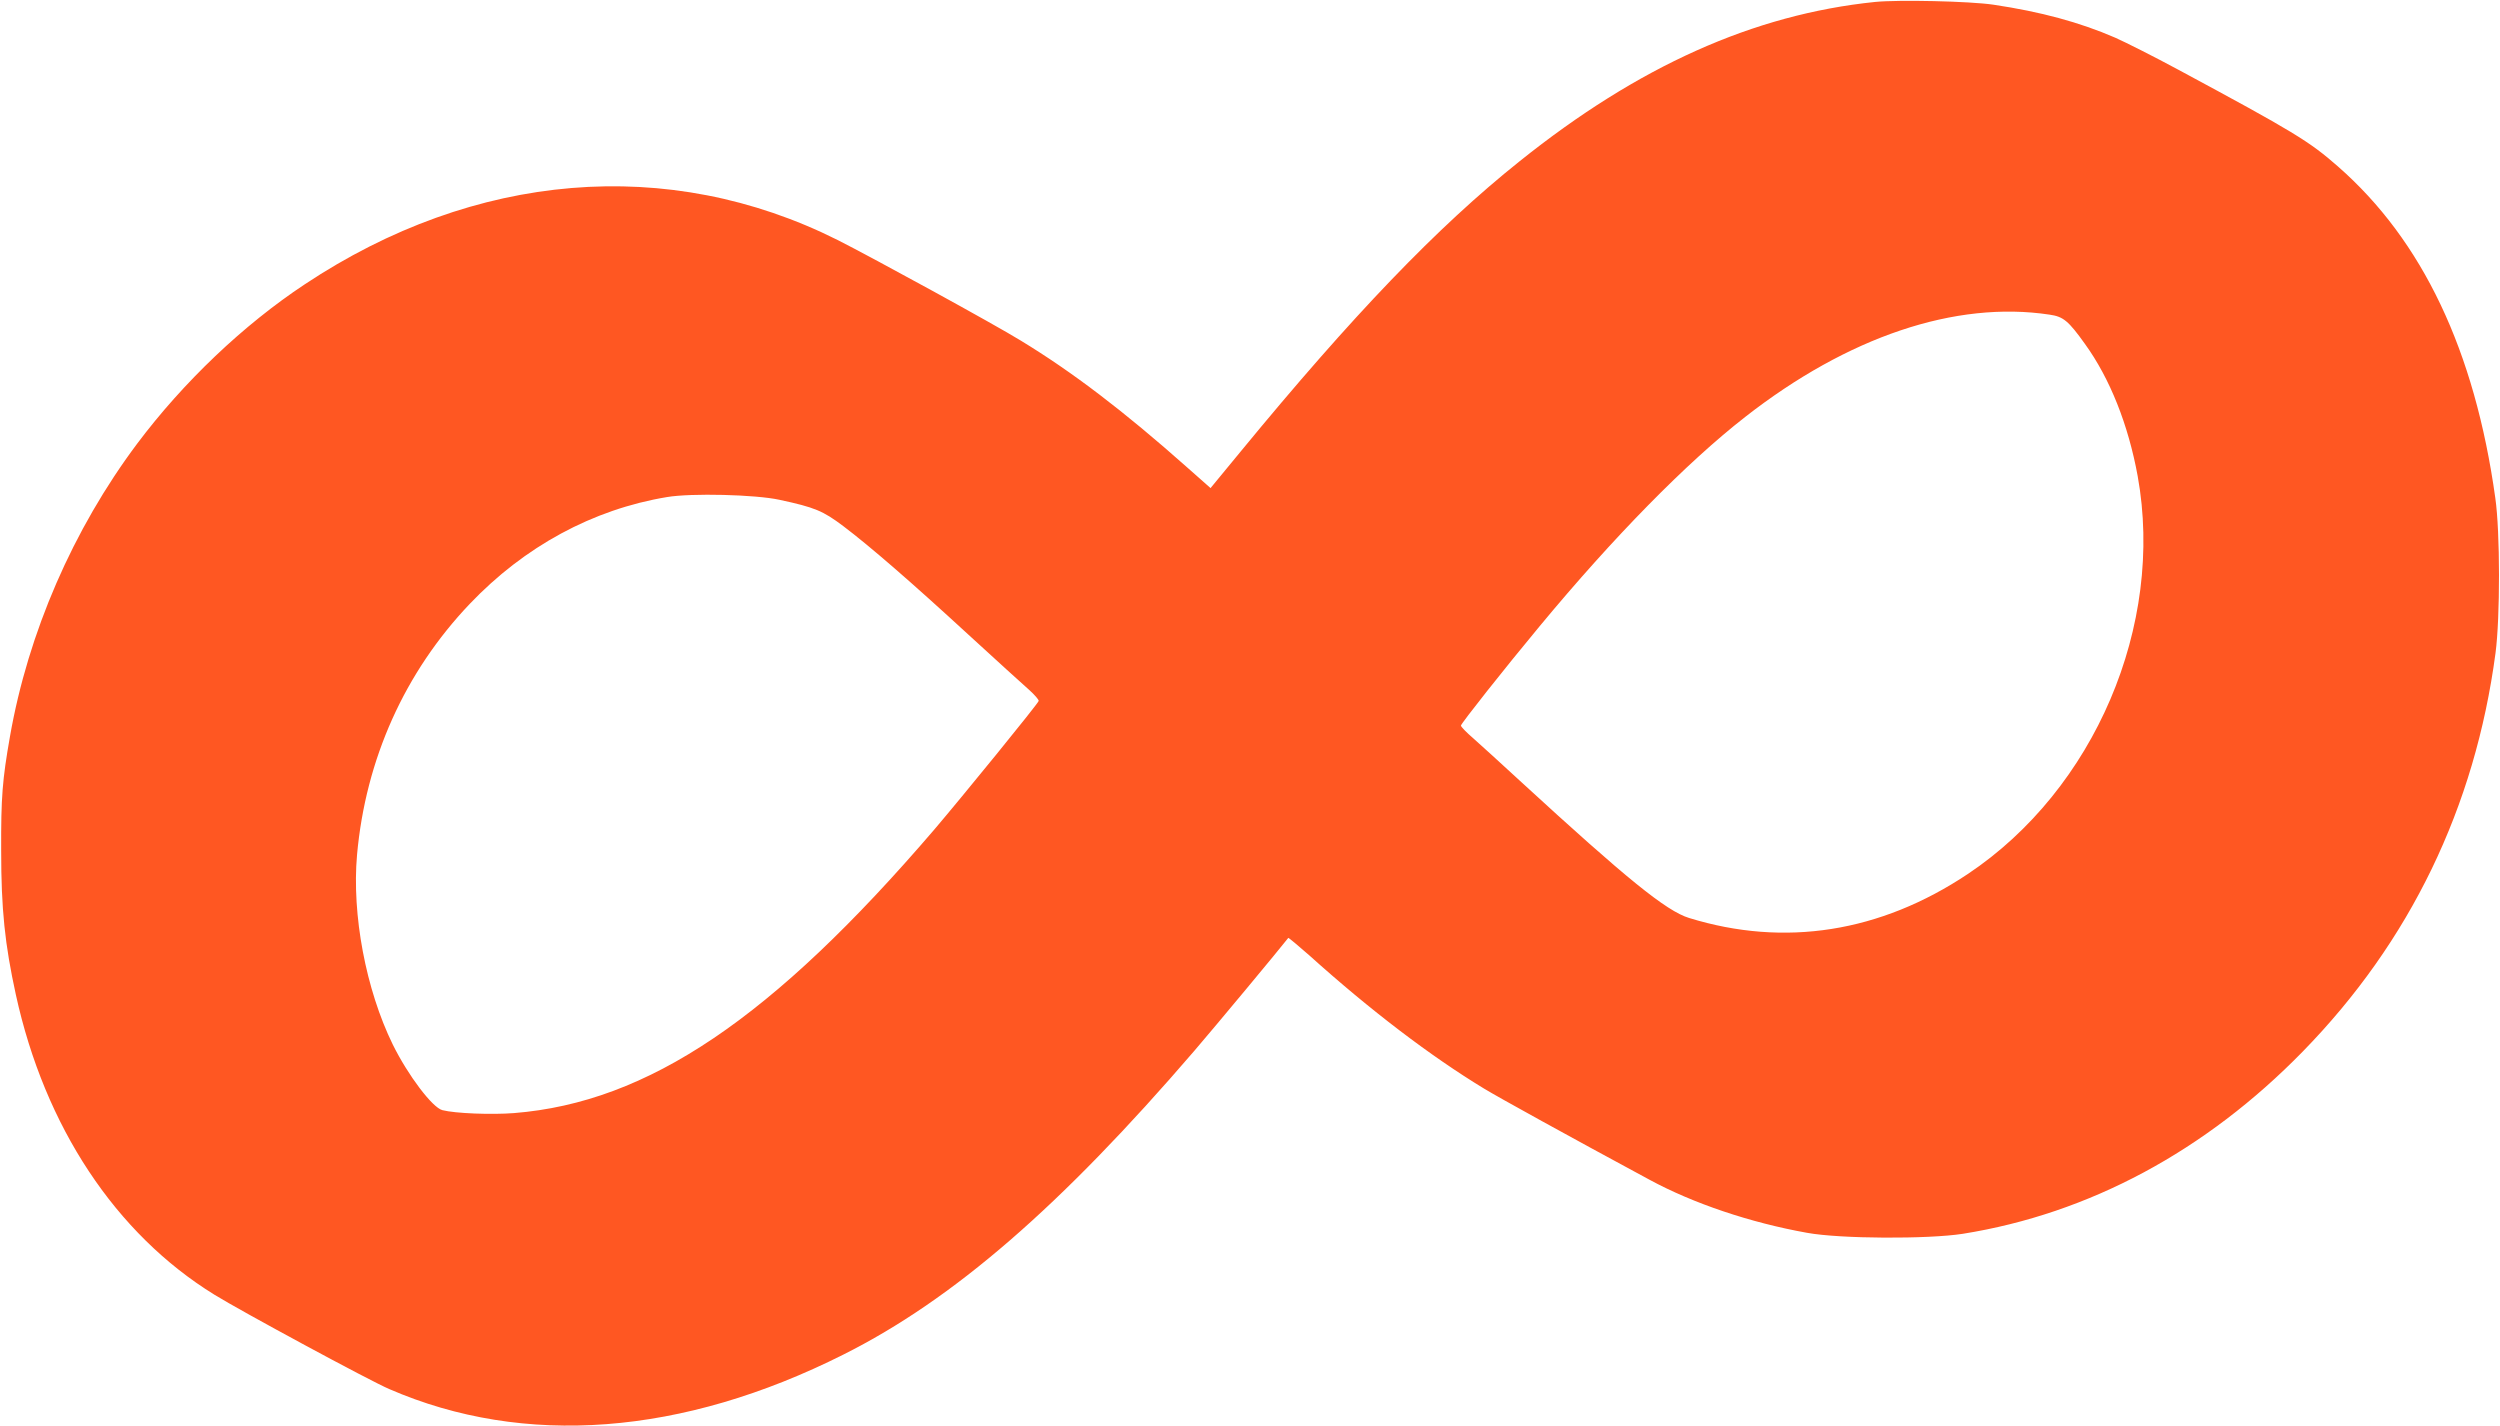
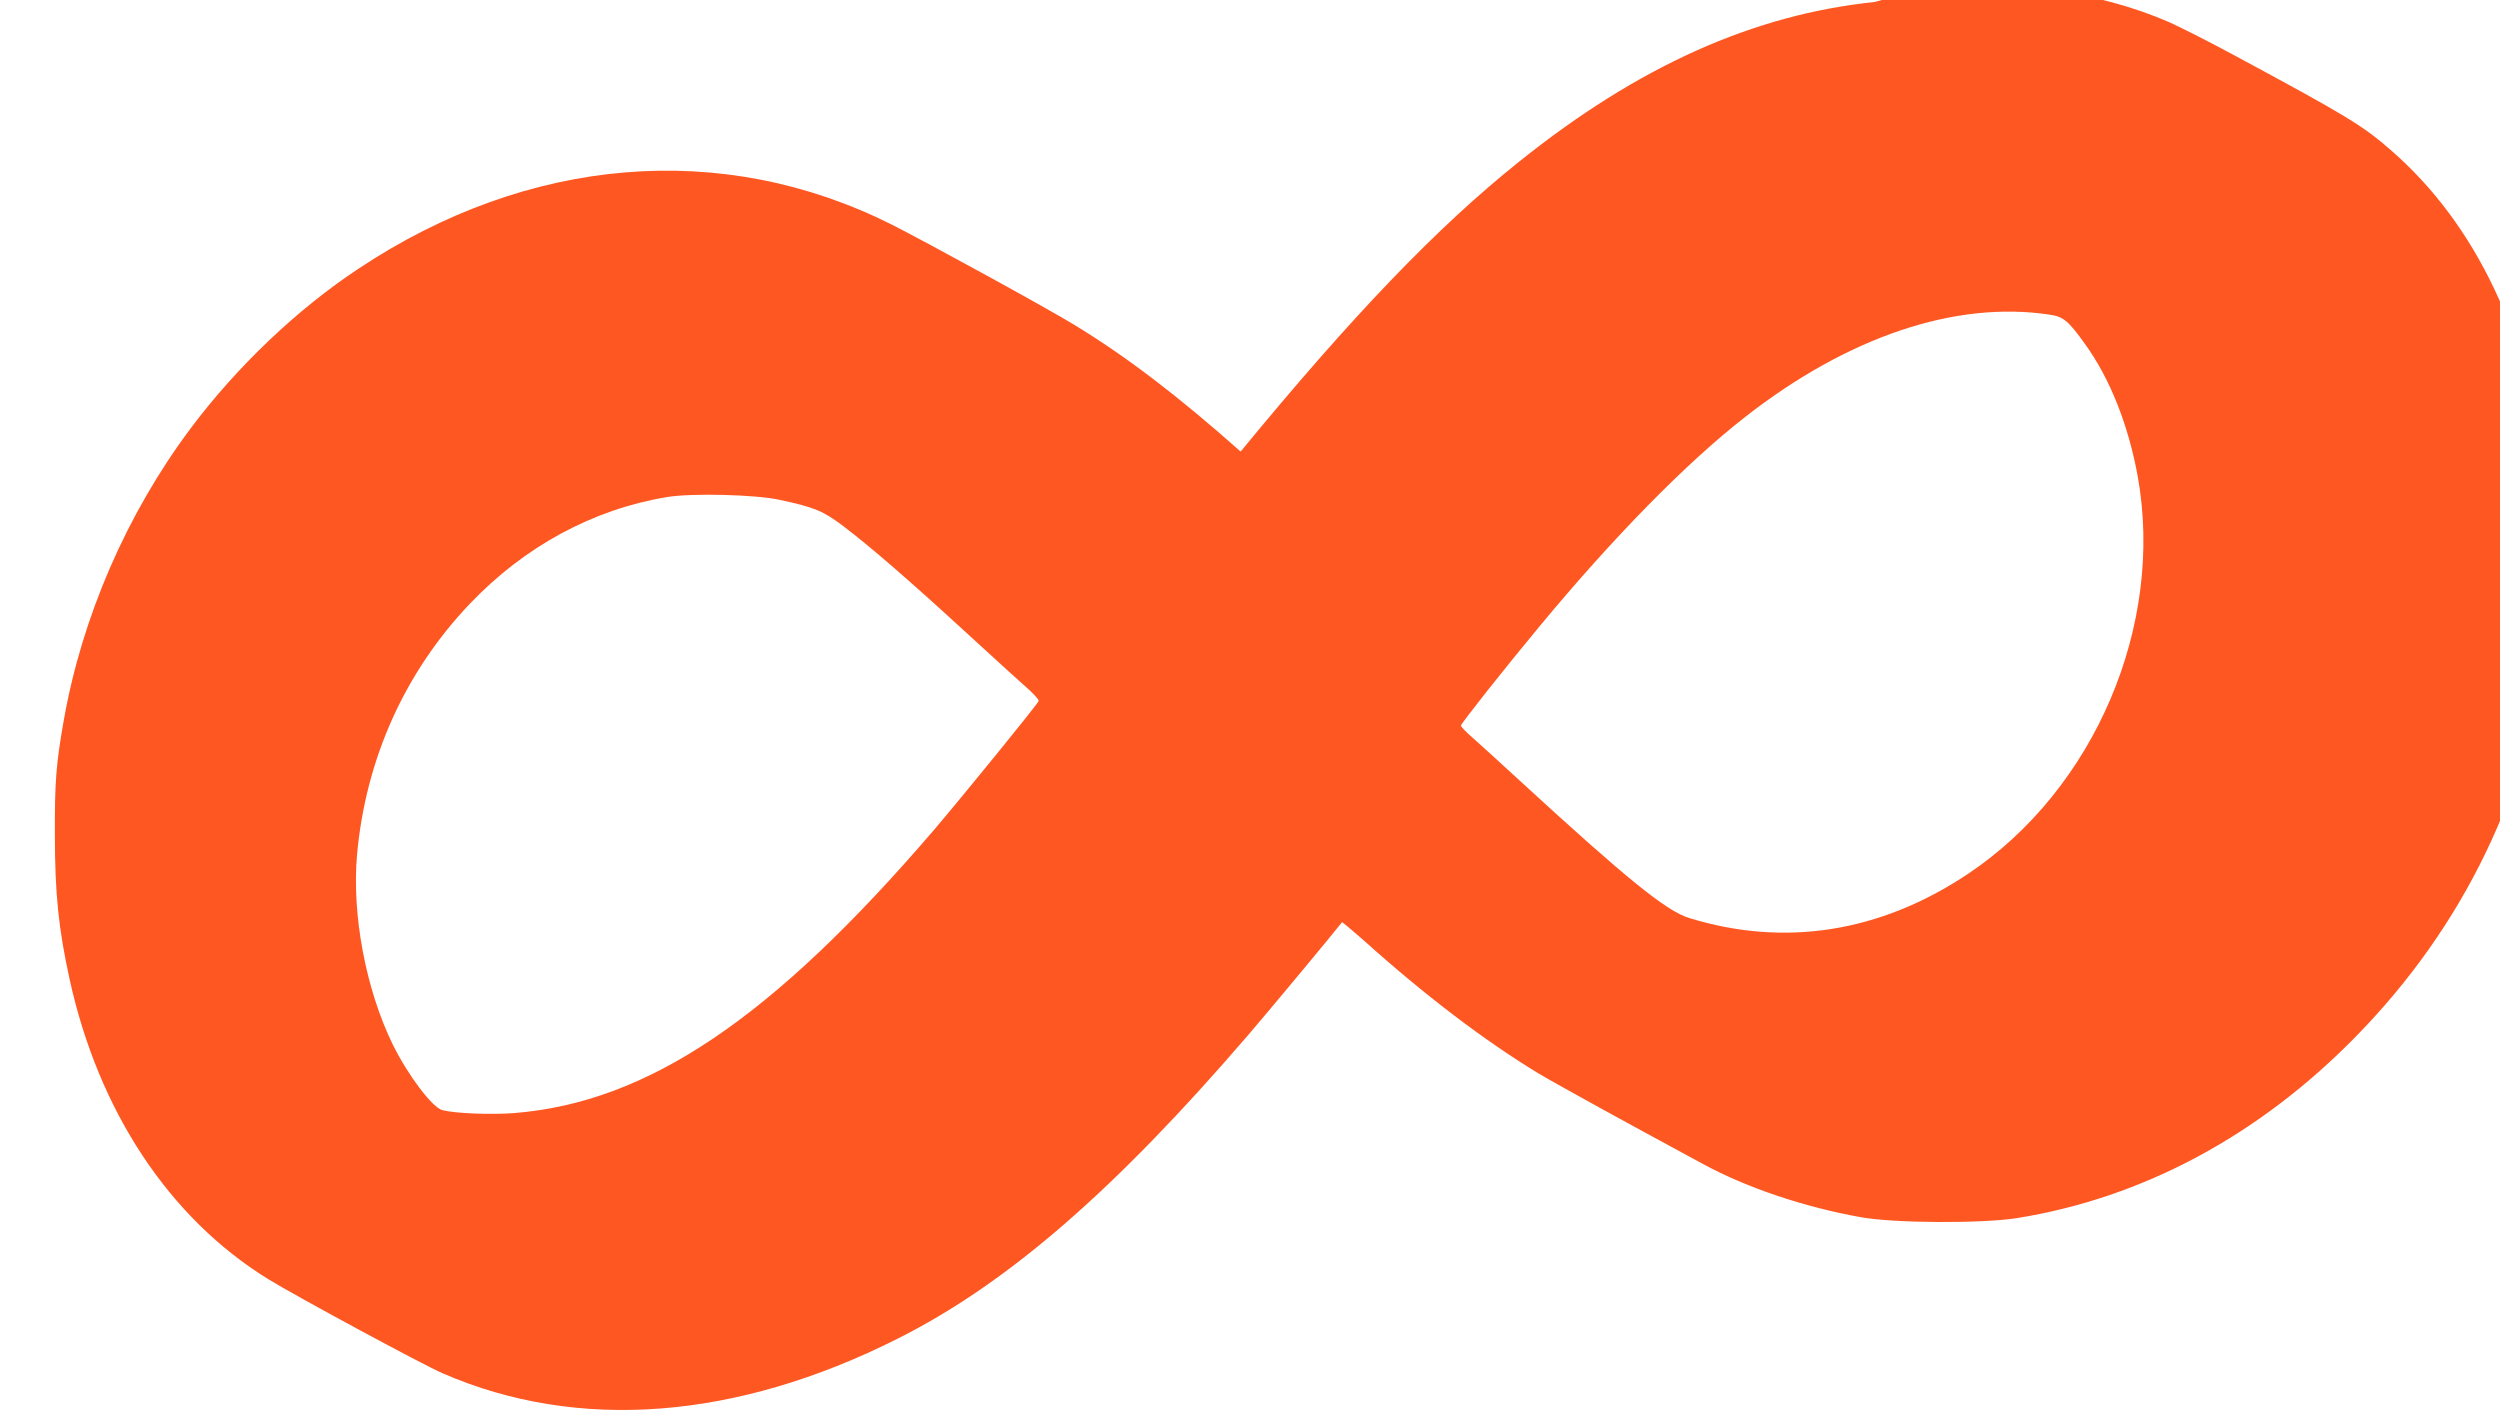
<svg xmlns="http://www.w3.org/2000/svg" version="1.0" width="1280pt" height="730pt" viewBox="0 0 1280 730" preserveAspectRatio="xMidYMid meet">
  <g transform="translate(0,730) scale(0.1,-0.1)" fill="#ff5722" stroke="none">
-     <path d="M9600 7290 c-622 -64 -1212 -329 -1820 -816 -422 -337 -855 -789 -1428 -1486 l-154 -187 -121 107 c-322 286 -587 488 -852 649 -133 82 -754 422 -936 514 -866 434 -1858 352 -2729 -227 -313 -207 -621 -500 -858 -816 -328 -438 -558 -968 -651 -1499 -39 -222 -46 -310 -45 -584 0 -302 19 -480 75 -737 148 -677 511 -1225 1017 -1537 134 -83 798 -442 895 -483 691 -300 1501 -238 2326 177 562 282 1111 758 1797 1556 109 127 435 519 480 577 1 2 49 -38 106 -88 314 -283 625 -519 897 -684 74 -45 429 -241 846 -466 225 -122 517 -220 807 -272 169 -31 619 -33 798 -5 645 103 1242 423 1740 933 549 562 882 1250 987 2040 24 182 24 620 -1 794 -105 755 -373 1319 -806 1698 -147 129 -226 177 -815 494 -126 68 -273 142 -325 165 -182 79 -382 133 -624 169 -121 18 -487 26 -606 14z m894 -1601 c70 -10 96 -31 181 -150 128 -177 222 -414 270 -677 138 -763 -221 -1604 -870 -2037 -448 -299 -938 -376 -1427 -225 -117 36 -320 201 -858 695 -102 94 -213 195 -247 225 -35 30 -63 59 -63 65 0 10 222 291 404 510 378 456 750 835 1051 1070 526 411 1077 597 1559 524z m-6503 -948 c181 -39 222 -56 327 -135 136 -103 344 -283 642 -557 141 -129 279 -255 309 -281 29 -26 51 -52 49 -57 -5 -16 -391 -490 -535 -659 -829 -967 -1465 -1396 -2151 -1451 -114 -9 -301 -2 -367 15 -51 13 -176 178 -254 336 -138 282 -210 665 -183 971 44 490 244 935 577 1285 280 294 630 484 1010 547 124 21 453 13 576 -14z" />
+     <path d="M9600 7290 c-622 -64 -1212 -329 -1820 -816 -422 -337 -855 -789 -1428 -1486 c-322 286 -587 488 -852 649 -133 82 -754 422 -936 514 -866 434 -1858 352 -2729 -227 -313 -207 -621 -500 -858 -816 -328 -438 -558 -968 -651 -1499 -39 -222 -46 -310 -45 -584 0 -302 19 -480 75 -737 148 -677 511 -1225 1017 -1537 134 -83 798 -442 895 -483 691 -300 1501 -238 2326 177 562 282 1111 758 1797 1556 109 127 435 519 480 577 1 2 49 -38 106 -88 314 -283 625 -519 897 -684 74 -45 429 -241 846 -466 225 -122 517 -220 807 -272 169 -31 619 -33 798 -5 645 103 1242 423 1740 933 549 562 882 1250 987 2040 24 182 24 620 -1 794 -105 755 -373 1319 -806 1698 -147 129 -226 177 -815 494 -126 68 -273 142 -325 165 -182 79 -382 133 -624 169 -121 18 -487 26 -606 14z m894 -1601 c70 -10 96 -31 181 -150 128 -177 222 -414 270 -677 138 -763 -221 -1604 -870 -2037 -448 -299 -938 -376 -1427 -225 -117 36 -320 201 -858 695 -102 94 -213 195 -247 225 -35 30 -63 59 -63 65 0 10 222 291 404 510 378 456 750 835 1051 1070 526 411 1077 597 1559 524z m-6503 -948 c181 -39 222 -56 327 -135 136 -103 344 -283 642 -557 141 -129 279 -255 309 -281 29 -26 51 -52 49 -57 -5 -16 -391 -490 -535 -659 -829 -967 -1465 -1396 -2151 -1451 -114 -9 -301 -2 -367 15 -51 13 -176 178 -254 336 -138 282 -210 665 -183 971 44 490 244 935 577 1285 280 294 630 484 1010 547 124 21 453 13 576 -14z" />
  </g>
</svg>